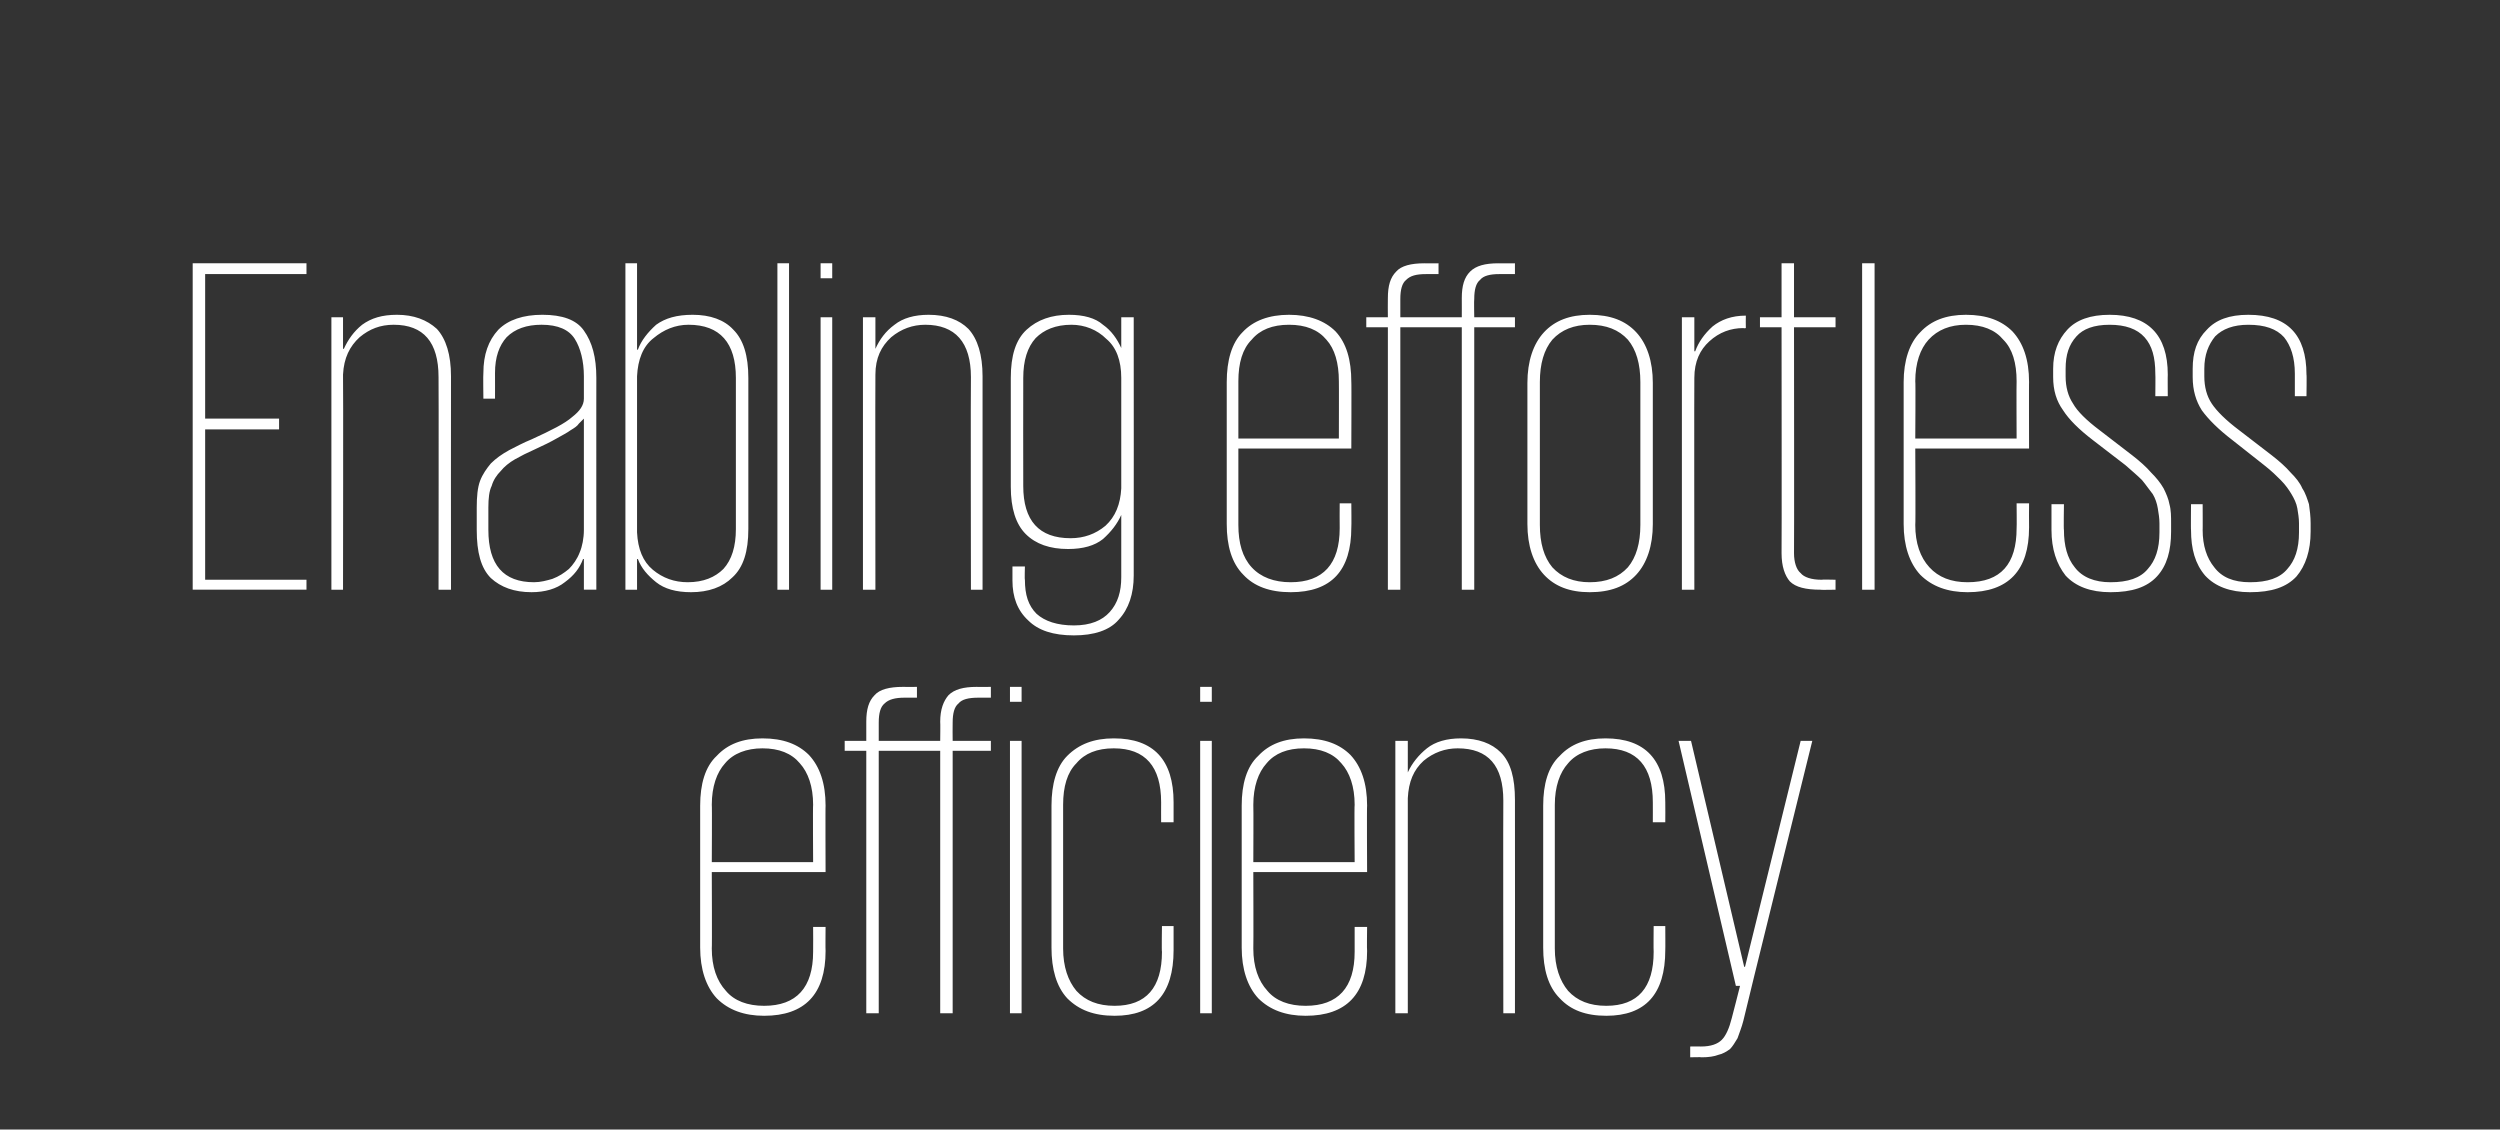
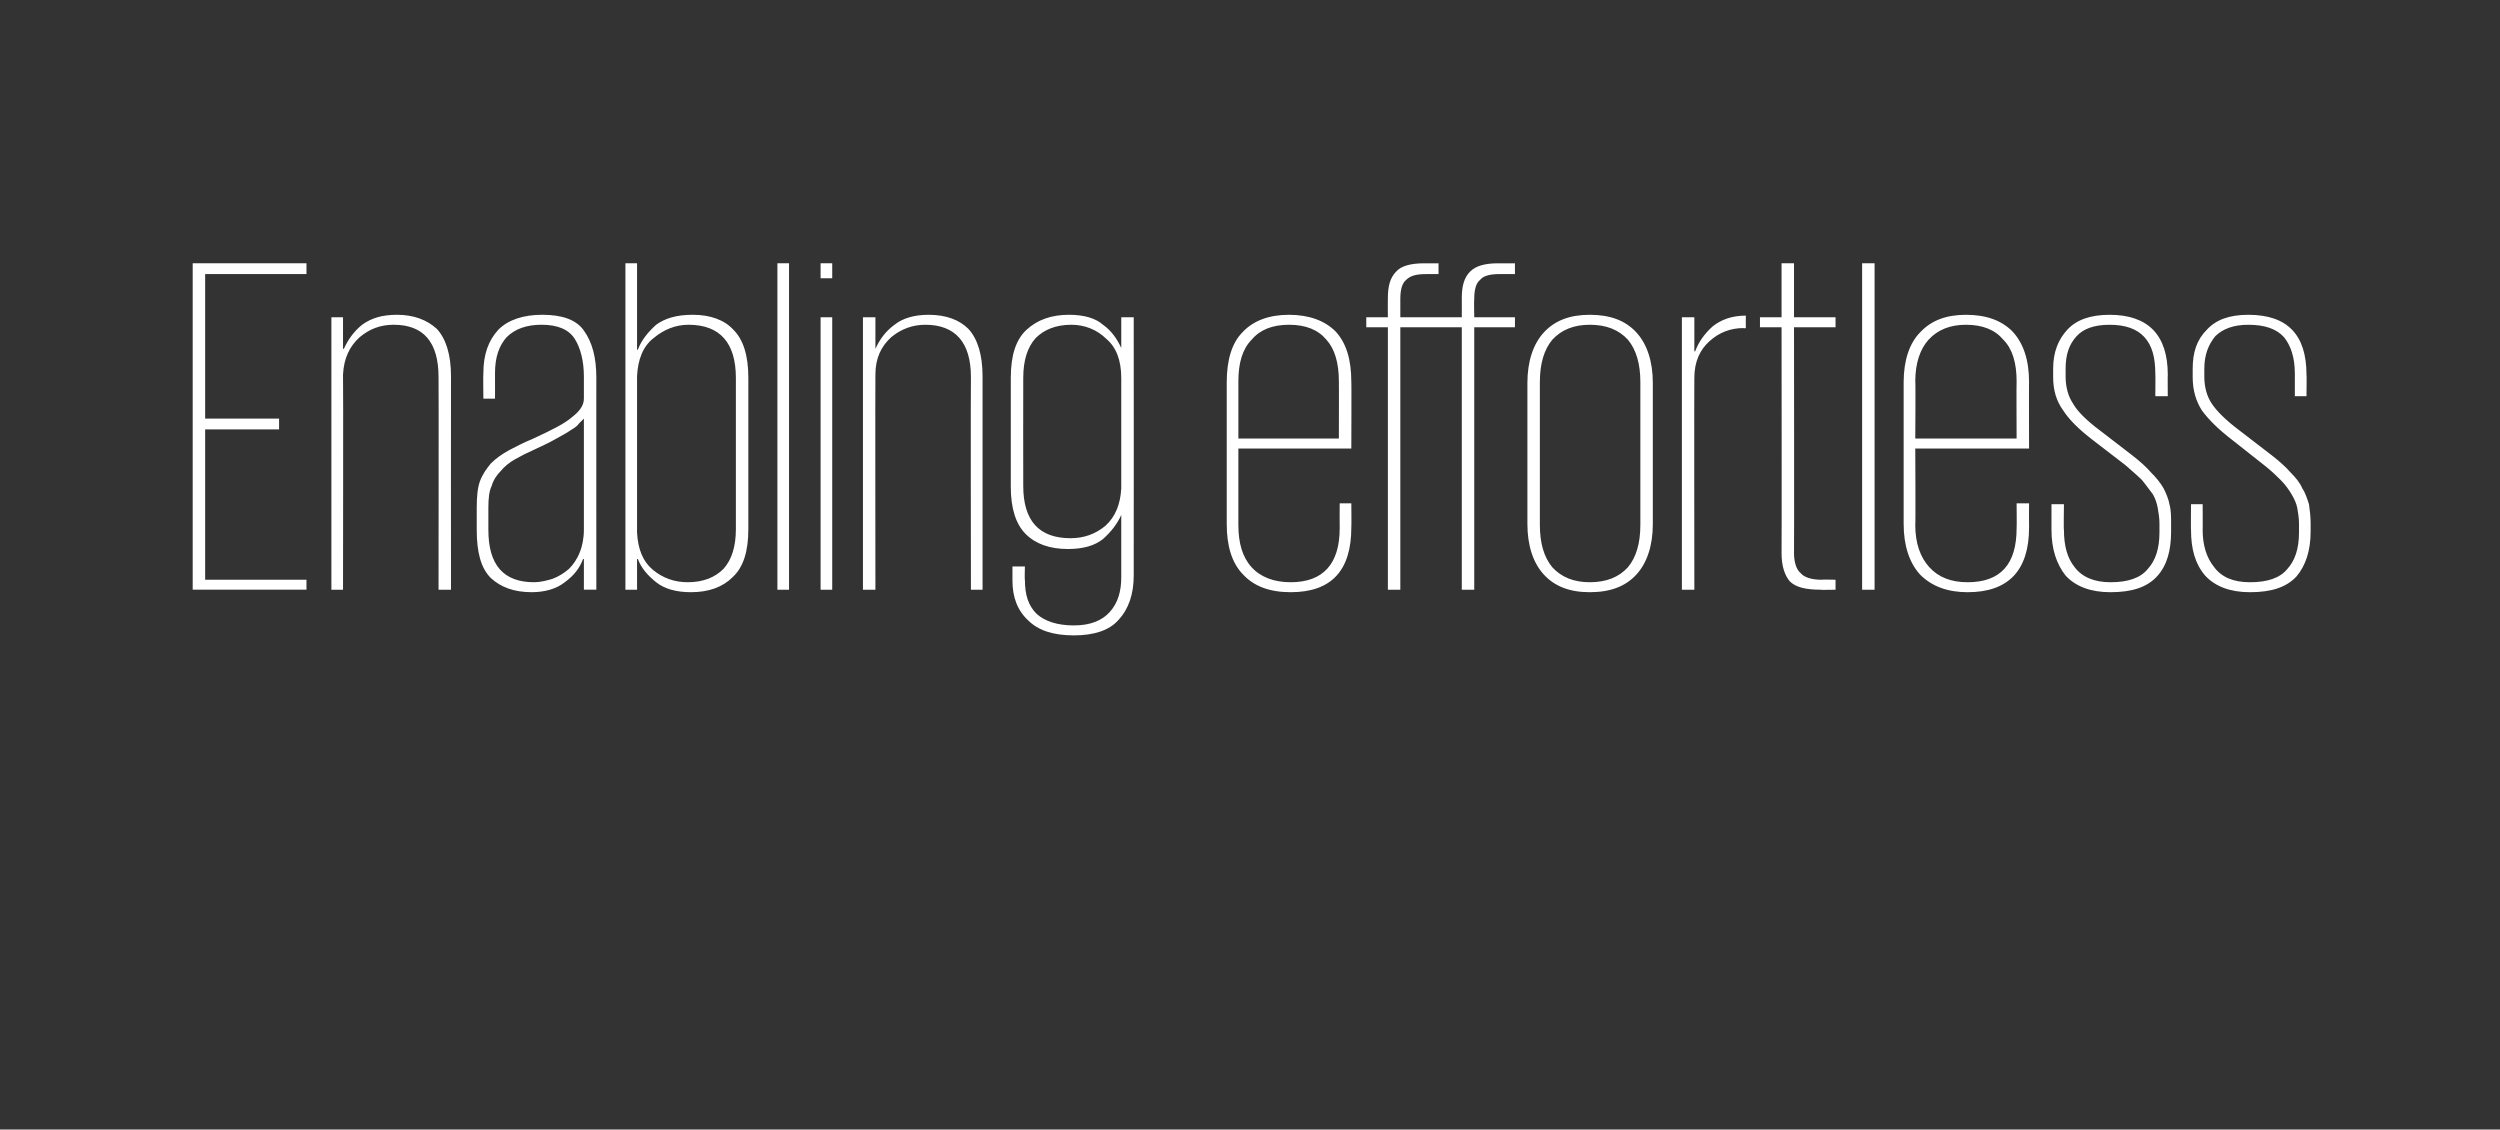
<svg xmlns="http://www.w3.org/2000/svg" version="1.1" width="301px" height="136px" viewBox="0 0 301 136">
  <rect x="0" y="0" width="301" height="136" fill="#333333" stroke="none" />
  <desc>Enabling effortless efficiency</desc>
  <defs />
  <g id="Polygon100698">
-     <path d="m99.4 111.6c0 0-.03 2.88 0 2.9c0 5.2-2.5 7.8-7.4 7.8c-2.4 0-4.3-.7-5.7-2.1c-1.3-1.4-2-3.5-2-6.1c0 0 0-17.1 0-17.1c0-2.6.6-4.7 2-6c1.3-1.4 3.1-2.1 5.5-2.1c2.5 0 4.3.7 5.6 2c1.3 1.4 2 3.4 2 6.1c-.03-.05 0 8 0 8l-13.7 0c0 0 .04 9.23 0 9.2c0 2.2.6 3.9 1.7 5.1c1 1.2 2.6 1.8 4.6 1.8c3.9 0 5.9-2.2 5.9-6.5c.02 0 0-3 0-3l1.5 0zm-13.7-7.8l12.2 0c0 0-.04-6.93 0-6.9c0-2.2-.6-3.9-1.6-5c-1-1.2-2.5-1.8-4.5-1.8c-1.9 0-3.5.6-4.5 1.8c-1 1.1-1.6 2.8-1.6 5c.04-.03 0 6.9 0 6.9zm27.5-13.4l-7.4 0l0 31.6l-1.5 0l0-31.6l-2.6 0l0-1.2l2.6 0c0 0 0-2.31 0-2.3c0-1.5.3-2.5 1-3.2c.6-.7 1.8-1 3.4-1c.01.02 1.7 0 1.7 0l0 1.3c0 0-1.52-.01-1.5 0c-1.1 0-1.9.2-2.4.7c-.5.4-.7 1.2-.7 2.3c.01 0 0 2.2 0 2.2l7.4 0c0 0 .03-2.31 0-2.3c0-1.5.4-2.5 1-3.2c.7-.7 1.8-1 3.4-1c-.02.02 1.7 0 1.7 0l0 1.3c0 0-1.55-.01-1.5 0c-1.2 0-2 .2-2.4.7c-.5.4-.7 1.2-.7 2.3c-.02 0 0 2.2 0 2.2l4.6 0l0 1.2l-4.6 0l0 31.6l-1.5 0l0-31.6zm8.4-1.2l1.4 0l0 32.8l-1.4 0l0-32.8zm0-6.5l1.4 0l0 1.8l-1.4 0l0-1.8zm19.7 28.8c0 0 0 2.94 0 2.9c0 5.3-2.4 7.9-7.1 7.9c-2.5 0-4.3-.7-5.7-2.1c-1.3-1.4-1.9-3.5-1.9-6.1c0 0 0-17.1 0-17.1c0-2.6.6-4.7 1.9-6c1.4-1.4 3.2-2.1 5.6-2.1c4.8 0 7.2 2.6 7.2 7.7c0 .04 0 2.4 0 2.4l-1.5 0c0 0-.01-2.42 0-2.4c0-4.3-1.9-6.5-5.7-6.5c-2 0-3.5.6-4.5 1.8c-1.1 1.1-1.6 2.8-1.6 5c0 0 0 17.3 0 17.3c0 2.2.6 3.9 1.6 5.1c1.1 1.2 2.6 1.8 4.6 1.8c3.8 0 5.7-2.2 5.7-6.5c-.05-.04 0-3.1 0-3.1l1.4 0zm3.2-22.3l1.4 0l0 32.8l-1.4 0l0-32.8zm0-6.5l1.4 0l0 1.8l-1.4 0l0-1.8zm20.1 28.9c0 0-.04 2.88 0 2.9c0 5.2-2.5 7.8-7.4 7.8c-2.4 0-4.3-.7-5.7-2.1c-1.3-1.4-2-3.5-2-6.1c0 0 0-17.1 0-17.1c0-2.6.6-4.7 2-6c1.3-1.4 3.1-2.1 5.5-2.1c2.5 0 4.3.7 5.6 2c1.3 1.4 2 3.4 2 6.1c-.04-.05 0 8 0 8l-13.7 0c0 0 .03 9.23 0 9.2c0 2.2.6 3.9 1.7 5.1c1 1.2 2.6 1.8 4.6 1.8c3.9 0 5.9-2.2 5.9-6.5c.01 0 0-3 0-3l1.5 0zm-13.7-7.8l12.2 0c0 0-.05-6.93 0-6.9c0-2.2-.6-3.9-1.6-5c-1-1.2-2.5-1.8-4.5-1.8c-2 0-3.5.6-4.5 1.8c-1 1.1-1.6 2.8-1.6 5c.03-.03 0 6.9 0 6.9zm30.1-7.4c0-4.2-1.8-6.3-5.5-6.3c-1.5 0-2.9.5-4.1 1.5c-1.2 1.1-1.8 2.5-1.9 4.5c-.01.01 0 25.9 0 25.9l-1.5 0l0-32.8l1.5 0l0 3.8c0 0 .05-.02 0 0c.5-1.1 1.3-2.1 2.3-2.9c1-.8 2.4-1.2 4.1-1.2c2.1 0 3.7.6 4.8 1.7c1.2 1.2 1.7 3.1 1.7 5.7c.02.05 0 25.7 0 25.7l-1.4 0c0 0-.03-25.6 0-25.6zm19.5 15.1c0 0 .02 2.94 0 2.9c0 5.3-2.4 7.9-7.1 7.9c-2.5 0-4.3-.7-5.6-2.1c-1.4-1.4-2-3.5-2-6.1c0 0 0-17.1 0-17.1c0-2.6.6-4.7 2-6c1.3-1.4 3.1-2.1 5.5-2.1c4.8 0 7.2 2.6 7.2 7.7c.02.04 0 2.4 0 2.4l-1.5 0c0 0 .01-2.42 0-2.4c0-4.3-1.9-6.5-5.7-6.5c-1.9 0-3.5.6-4.5 1.8c-1 1.1-1.6 2.8-1.6 5c0 0 0 17.3 0 17.3c0 2.2.6 3.9 1.6 5.1c1.1 1.2 2.6 1.8 4.6 1.8c3.8 0 5.7-2.2 5.7-6.5c-.03-.04 0-3.1 0-3.1l1.4 0zm17.7-22.3c0 0-8.34 33.71-8.3 33.7c-.2.8-.5 1.5-.7 2.1c-.3.5-.6 1-.9 1.3c-.4.3-.9.6-1.4.7c-.5.2-1.2.3-2 .3c-.03-.04-1.4 0-1.4 0l0-1.3c0 0 1.31-.02 1.3 0c1.2 0 2-.3 2.5-.8c.5-.5.9-1.4 1.2-2.6c.02-.01 1-3.9 1-3.9l-.5 0l-6.9-29.5l1.5 0l6.4 27.2l.1 0l6.7-27.2l1.4 0z" stroke="none" fill="#ffffff" />
-   </g>
+     </g>
  <g id="Polygon100697">
    <path d="m23.2 31.7l13.7 0l0 1.3l-12.2 0l0 17.4l8.9 0l0 1.3l-8.9 0l0 18.1l12.2 0l0 1.2l-13.7 0l0-39.3zm29.6 13.7c0-4.2-1.8-6.3-5.4-6.3c-1.6 0-2.9.5-4.1 1.5c-1.2 1.1-1.9 2.5-2 4.5c.04.01 0 25.9 0 25.9l-1.4 0l0-32.8l1.4 0l0 3.8c0 0 .1-.02.1 0c.5-1.1 1.2-2.1 2.2-2.9c1.1-.8 2.4-1.2 4.2-1.2c2 0 3.6.6 4.8 1.7c1.1 1.2 1.7 3.1 1.7 5.7c-.02.05 0 25.7 0 25.7l-1.5 0c0 0 .03-25.6 0-25.6zm17.5 25.6l0-3.7c0 0-.07.03-.1 0c-.4 1.1-1.1 2-2.2 2.8c-1 .8-2.4 1.2-4 1.2c-2.1 0-3.7-.6-4.9-1.7c-1.2-1.2-1.7-3.1-1.7-5.8c0 0 0-2.7 0-2.7c0-1.3.1-2.4.4-3.2c.3-.8.8-1.5 1.3-2.1c.6-.6 1.3-1.1 2.2-1.6c.8-.4 1.7-.9 2.7-1.3c2.4-1.1 4-1.9 4.9-2.7c.9-.7 1.4-1.4 1.4-2.2c0 0 0-2.7 0-2.7c0-1.8-.4-3.4-1.1-4.5c-.7-1.1-2-1.7-4-1.7c-1.8 0-3.2.5-4.2 1.5c-.9 1-1.4 2.4-1.4 4.3c.01-.02 0 3.1 0 3.1l-1.4 0c0 0-.04-3.06 0-3.1c0-2.2.6-3.9 1.8-5.2c1.2-1.2 3-1.8 5.3-1.8c2.4 0 4.1.6 5 1.9c1 1.4 1.5 3.2 1.5 5.7c-.01-.04 0 25.5 0 25.5l-1.5 0zm-11.5-7.2c0 4.2 1.8 6.3 5.5 6.3c.8 0 1.5-.2 2.2-.4c.8-.3 1.4-.7 2-1.2c.5-.5 1-1.2 1.3-2c.3-.7.5-1.7.5-2.7c0 0 0-13.4 0-13.4c-.2.2-.4.4-.6.6c-.2.3-.5.5-1 .8c-.4.3-1 .6-1.7 1c-.7.4-1.5.8-2.6 1.3c-.9.4-1.7.8-2.4 1.2c-.7.4-1.3.9-1.7 1.4c-.5.5-.9 1.1-1.1 1.8c-.3.6-.4 1.5-.4 2.6c0-.04 0 2.7 0 2.7c0 0 0-.01 0 0zm16.5-32.1l1.4 0l0 10.4c0 0 .08 0 .1 0c.4-1.1 1.2-2.1 2.2-3c1.1-.8 2.5-1.2 4.4-1.2c2.1 0 3.8.6 4.9 1.8c1.2 1.2 1.8 3.1 1.8 5.8c0 0 0 18.2 0 18.2c0 2.7-.6 4.6-1.9 5.8c-1.2 1.2-2.9 1.8-5 1.8c-1.8 0-3.2-.4-4.2-1.2c-1-.8-1.8-1.7-2.2-2.8c-.02.03-.1 0-.1 0l0 3.7l-1.4 0l0-39.3zm13.3 13.8c0-4.2-1.9-6.4-5.7-6.4c-1.6 0-3 .6-4.2 1.6c-1.3 1-1.9 2.6-2 4.6c0 0 0 18.8 0 18.8c.1 2 .7 3.5 1.9 4.5c1.2 1 2.6 1.5 4.2 1.5c1.9 0 3.3-.6 4.3-1.6c1-1.1 1.5-2.7 1.5-4.8c0 0 0-18.2 0-18.2zm5-13.8l1.4 0l0 39.3l-1.4 0l0-39.3zm5.2 6.5l1.4 0l0 32.8l-1.4 0l0-32.8zm0-6.5l1.4 0l0 1.8l-1.4 0l0-1.8zm18.1 13.7c0-4.2-1.9-6.3-5.5-6.3c-1.5 0-2.9.5-4.1 1.5c-1.2 1.1-1.9 2.5-1.9 4.5c-.03.01 0 25.9 0 25.9l-1.5 0l0-32.8l1.5 0l0 3.8c0 0 .03-.02 0 0c.5-1.1 1.2-2.1 2.3-2.9c1-.8 2.4-1.2 4.1-1.2c2.1 0 3.7.6 4.8 1.7c1.1 1.2 1.7 3.1 1.7 5.7c.01.05 0 25.7 0 25.7l-1.4 0c0 0-.04-25.6 0-25.6zm19.6-7.2c0 0 .02 31.1 0 31.1c0 2.2-.6 4-1.8 5.3c-1.1 1.3-3 1.9-5.4 1.9c-2.5 0-4.3-.6-5.5-1.8c-1.3-1.2-1.9-2.8-1.9-4.8c0-.02 0-1.7 0-1.7l1.5 0c0 0-.05 1.62 0 1.6c0 1.8.4 3.1 1.4 4.1c1 .9 2.5 1.4 4.5 1.4c2 0 3.4-.6 4.3-1.6c1-1.1 1.4-2.5 1.4-4.2c.01-.03 0-7.5 0-7.5c0 0-.05.05 0 0c-.5 1.1-1.2 2-2.2 2.9c-1 .8-2.4 1.2-4.2 1.2c-2.2 0-3.9-.6-5.1-1.8c-1.2-1.2-1.8-3.1-1.8-5.7c0 0 0-13.1 0-13.1c0-2.7.6-4.6 1.9-5.8c1.3-1.2 3-1.8 5.1-1.8c1.8 0 3.2.4 4.1 1.2c1 .7 1.7 1.7 2.2 2.8c-.05.02 0 0 0 0l0-3.7l1.5 0zm-13.3 20.3c0 4.2 1.9 6.3 5.7 6.3c1.6 0 3-.5 4.2-1.5c1.2-1.1 1.8-2.6 1.9-4.5c0 0 0-13.3 0-13.3c0-2.1-.6-3.7-1.8-4.7c-1.1-1.1-2.6-1.7-4.2-1.7c-1.9 0-3.3.6-4.3 1.6c-1 1.1-1.5 2.7-1.5 4.8c-.02 0 0 13 0 13c0 0-.02-.03 0 0zm39.5 2.1c0 0 .03 2.88 0 2.9c0 5.2-2.4 7.8-7.3 7.8c-2.5 0-4.4-.7-5.7-2.1c-1.4-1.4-2-3.5-2-6.1c0 0 0-17.1 0-17.1c0-2.6.6-4.7 1.9-6c1.3-1.4 3.2-2.1 5.6-2.1c2.4 0 4.3.7 5.6 2c1.3 1.4 1.9 3.4 1.9 6.1c.03-.05 0 8 0 8l-13.6 0c0 0 0 9.23 0 9.2c0 2.2.5 3.9 1.6 5.1c1.1 1.2 2.7 1.8 4.7 1.8c3.9 0 5.9-2.2 5.9-6.5c-.02 0 0-3 0-3l1.4 0zm-13.6-7.8l12.1 0c0 0 .02-6.93 0-6.9c0-2.2-.5-3.9-1.5-5c-1-1.2-2.5-1.8-4.5-1.8c-2 0-3.5.6-4.5 1.8c-1.1 1.1-1.6 2.8-1.6 5c0-.03 0 6.9 0 6.9zm15.4-14.6l2.6 0c0 0-.02-2.31 0-2.3c0-1.5.3-2.5 1-3.2c.6-.7 1.8-1 3.4-1c-.01.02 1.7 0 1.7 0l0 1.3c0 0-1.54-.01-1.5 0c-1.2 0-1.9.2-2.4.7c-.5.4-.7 1.2-.7 2.3c-.01 0 0 2.2 0 2.2l7.4 0c0 0 .01-2.31 0-2.3c0-1.5.3-2.5 1-3.2c.7-.7 1.8-1 3.4-1c-.04.02 2 0 2 0l0 1.3c0 0-1.86-.01-1.9 0c-1.1 0-1.9.2-2.3.7c-.5.4-.7 1.2-.7 2.3c-.04 0 0 2.2 0 2.2l4.9 0l0 1.2l-4.9 0l0 31.6l-1.5 0l0-31.6l-7.4 0l0 31.6l-1.5 0l0-31.6l-2.6 0l0-1.2zm34.5 24.9c0 2.6-.7 4.7-2 6.1c-1.3 1.4-3.1 2.1-5.6 2.1c-2.4 0-4.2-.7-5.5-2.1c-1.3-1.4-2-3.5-2-6.1c0 0 0-17 0-17c0-2.6.7-4.7 2-6.1c1.3-1.4 3.1-2.1 5.5-2.1c2.5 0 4.3.7 5.6 2.1c1.3 1.4 2 3.5 2 6.1c0 0 0 17 0 17zm-7.6 7c2 0 3.5-.6 4.6-1.8c1-1.2 1.5-2.9 1.5-5.1c0 0 0-17.2 0-17.2c0-2.2-.5-3.9-1.5-5.1c-1.1-1.2-2.6-1.8-4.6-1.8c-1.9 0-3.4.6-4.5 1.8c-1 1.2-1.5 2.9-1.5 5.1c0 0 0 17.2 0 17.2c0 2.2.5 3.9 1.5 5.1c1.1 1.2 2.6 1.8 4.5 1.8zm18.8-30.6c0 0-.26.05-.3 0c-1.5 0-2.9.5-4.1 1.6c-1.1 1-1.8 2.4-1.8 4.4c-.03.02 0 25.5 0 25.5l-1.5 0l0-32.8l1.5 0l0 4.1c0 0 .09-.03.1 0c.4-1.1 1.1-2.1 2.1-3c1-.8 2.3-1.3 4-1.3c-.02.04 0 1.5 0 1.5zm1.7-1.3l2.6 0l0-6.5l1.5 0l0 6.5l5 0l0 1.2l-5 0c0 0 .03 27.19 0 27.2c0 1.1.3 2 .8 2.4c.4.5 1.3.8 2.5.8c-.02-.04 1.7 0 1.7 0l0 1.2c0 0-1.83.04-1.8 0c-1.8 0-3-.3-3.7-1c-.6-.7-1-1.8-1-3.4c.03-.01 0-27.2 0-27.2l-2.6 0l0-1.2zm12.3-6.5l1.5 0l0 39.3l-1.5 0l0-39.3zm20.1 28.9c0 0-.02 2.88 0 2.9c0 5.2-2.5 7.8-7.4 7.8c-2.4 0-4.3-.7-5.7-2.1c-1.3-1.4-2-3.5-2-6.1c0 0 0-17.1 0-17.1c0-2.6.7-4.7 2-6c1.3-1.4 3.1-2.1 5.5-2.1c2.5 0 4.3.7 5.6 2c1.3 1.4 2 3.4 2 6.1c-.02-.05 0 8 0 8l-13.7 0c0 0 .05 9.23 0 9.2c0 2.2.6 3.9 1.7 5.1c1.1 1.2 2.6 1.8 4.6 1.8c4 0 5.9-2.2 5.9-6.5c.03 0 0-3 0-3l1.5 0zm-13.7-7.8l12.2 0c0 0-.03-6.93 0-6.9c0-2.2-.5-3.9-1.6-5c-1-1.2-2.5-1.8-4.5-1.8c-1.9 0-3.4.6-4.5 1.8c-1 1.1-1.6 2.8-1.6 5c.05-.03 0 6.9 0 6.9zm30.8 11.2c0 2.3-.5 4.1-1.7 5.4c-1.2 1.3-3 1.9-5.6 1.9c-2.4 0-4.2-.7-5.4-2c-1.1-1.4-1.7-3.2-1.7-5.5c0 .05 0-3.1 0-3.1l1.5 0c0 0-.05 3.15 0 3.1c0 1.9.4 3.4 1.3 4.5c.9 1.2 2.4 1.8 4.3 1.8c2.1 0 3.6-.5 4.5-1.6c.9-1 1.4-2.4 1.4-4.4c0 0 0-1.1 0-1.1c0-.6-.1-1.2-.2-1.8c-.1-.6-.3-1.2-.6-1.7c-.4-.5-.8-1.1-1.3-1.7c-.5-.5-1.2-1.1-2-1.8c0 0-3.9-3-3.9-3c-1.7-1.3-2.9-2.5-3.6-3.6c-.8-1.1-1.2-2.4-1.2-4c0 0 0-1 0-1c0-2 .6-3.5 1.7-4.7c1.1-1.2 2.8-1.8 5.1-1.8c4.6 0 7 2.4 7 7.2c-.02-.04 0 2.6 0 2.6l-1.5 0c0 0 .03-2.7 0-2.7c0-2-.4-3.4-1.3-4.4c-.9-1-2.3-1.5-4.2-1.5c-1.9 0-3.2.5-4 1.4c-.9 1-1.3 2.2-1.3 3.9c0 0 0 .9 0 .9c0 1.3.3 2.4.9 3.3c.5.9 1.6 2 3.2 3.2c0 0 3.9 3 3.9 3c.9.7 1.7 1.4 2.3 2.1c.6.6 1.1 1.2 1.5 1.9c.3.6.6 1.3.7 1.9c.2.7.2 1.5.2 2.3c0 0 0 1 0 1zm16.8 0c0 2.3-.6 4.1-1.7 5.4c-1.2 1.3-3 1.9-5.6 1.9c-2.4 0-4.2-.7-5.4-2c-1.2-1.4-1.7-3.2-1.7-5.5c-.03.05 0-3.1 0-3.1l1.4 0c0 0 .02 3.15 0 3.1c0 1.9.5 3.4 1.4 4.5c.9 1.2 2.3 1.8 4.3 1.8c2.1 0 3.6-.5 4.5-1.6c.9-1 1.4-2.4 1.4-4.4c0 0 0-1.1 0-1.1c0-.6-.1-1.2-.2-1.8c-.1-.6-.4-1.2-.7-1.7c-.3-.5-.7-1.1-1.3-1.7c-.5-.5-1.1-1.1-2-1.8c0 0-3.8-3-3.8-3c-1.7-1.3-2.9-2.5-3.7-3.6c-.7-1.1-1.1-2.4-1.1-4c0 0 0-1 0-1c0-2 .5-3.5 1.7-4.7c1.1-1.2 2.7-1.8 5-1.8c4.7 0 7 2.4 7 7.2c.04-.04 0 2.6 0 2.6l-1.4 0c0 0-.01-2.7 0-2.7c0-2-.5-3.4-1.3-4.4c-.9-1-2.3-1.5-4.3-1.5c-1.8 0-3.1.5-4 1.4c-.8 1-1.3 2.2-1.3 3.9c0 0 0 .9 0 .9c0 1.3.3 2.4.9 3.3c.6.9 1.7 2 3.3 3.2c0 0 3.9 3 3.9 3c.9.7 1.7 1.4 2.3 2.1c.6.6 1.1 1.2 1.4 1.9c.4.6.6 1.3.8 1.9c.1.7.2 1.5.2 2.3c0 0 0 1 0 1z" stroke="none" fill="#ffffff" />
  </g>
</svg>